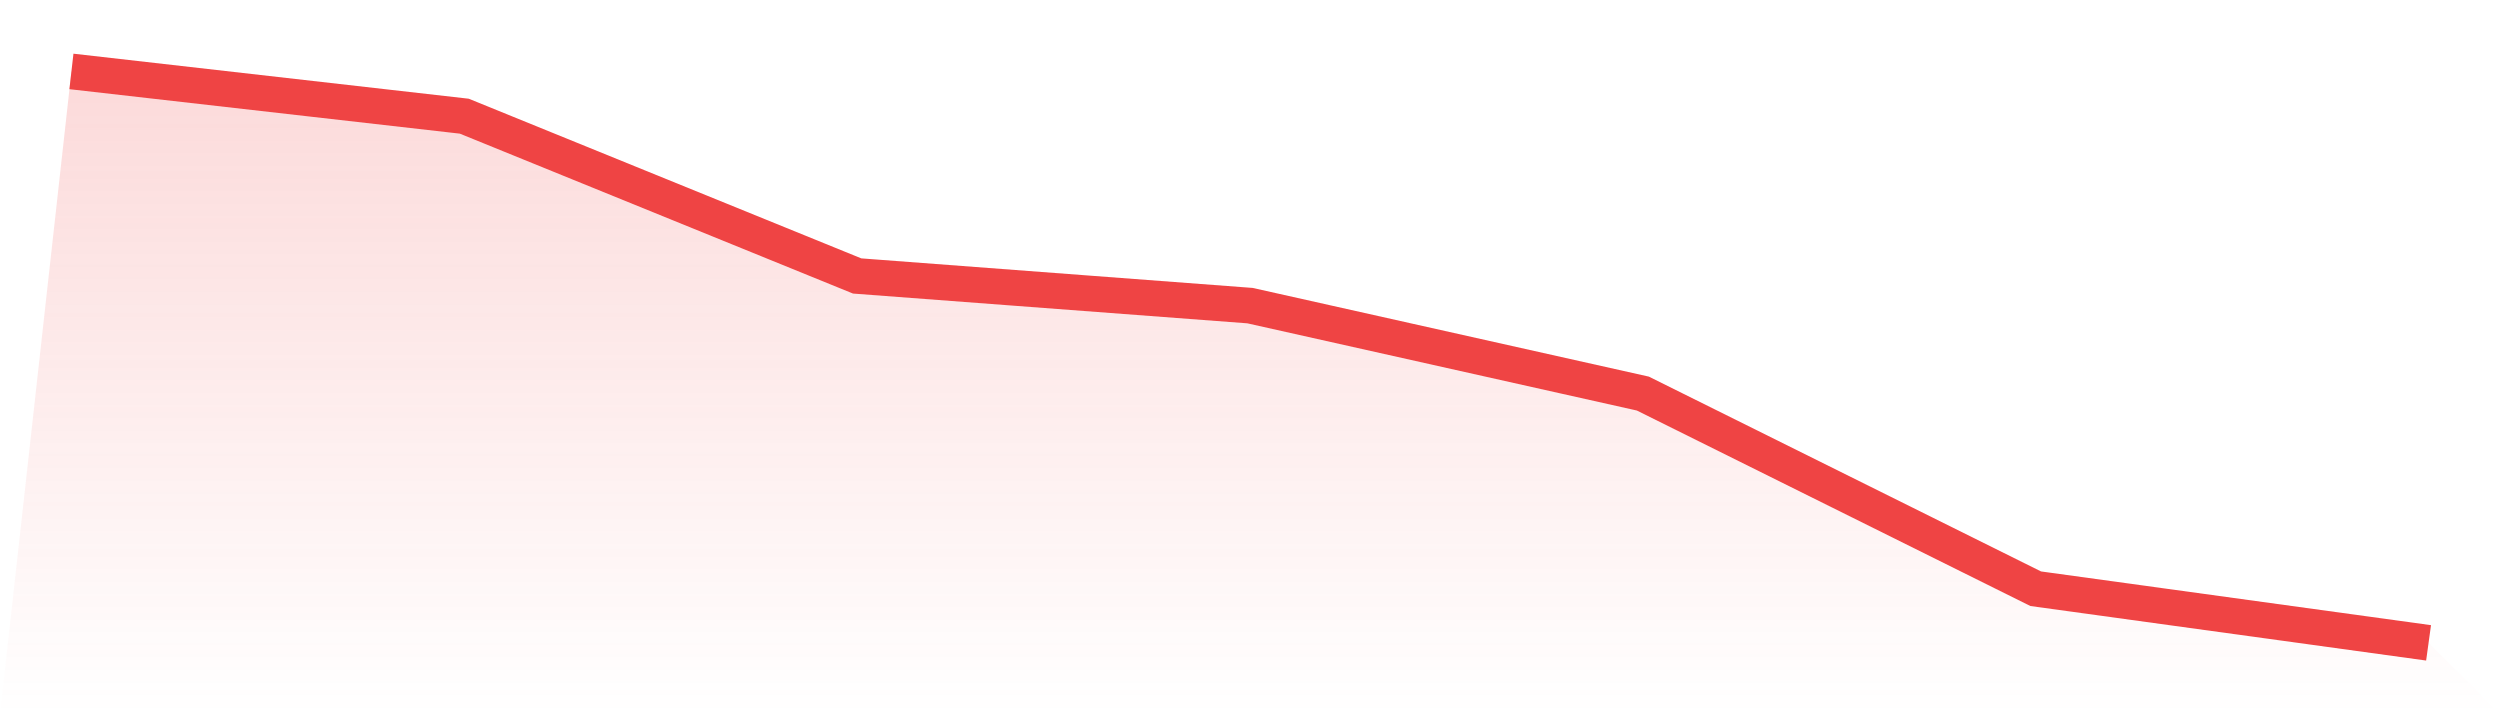
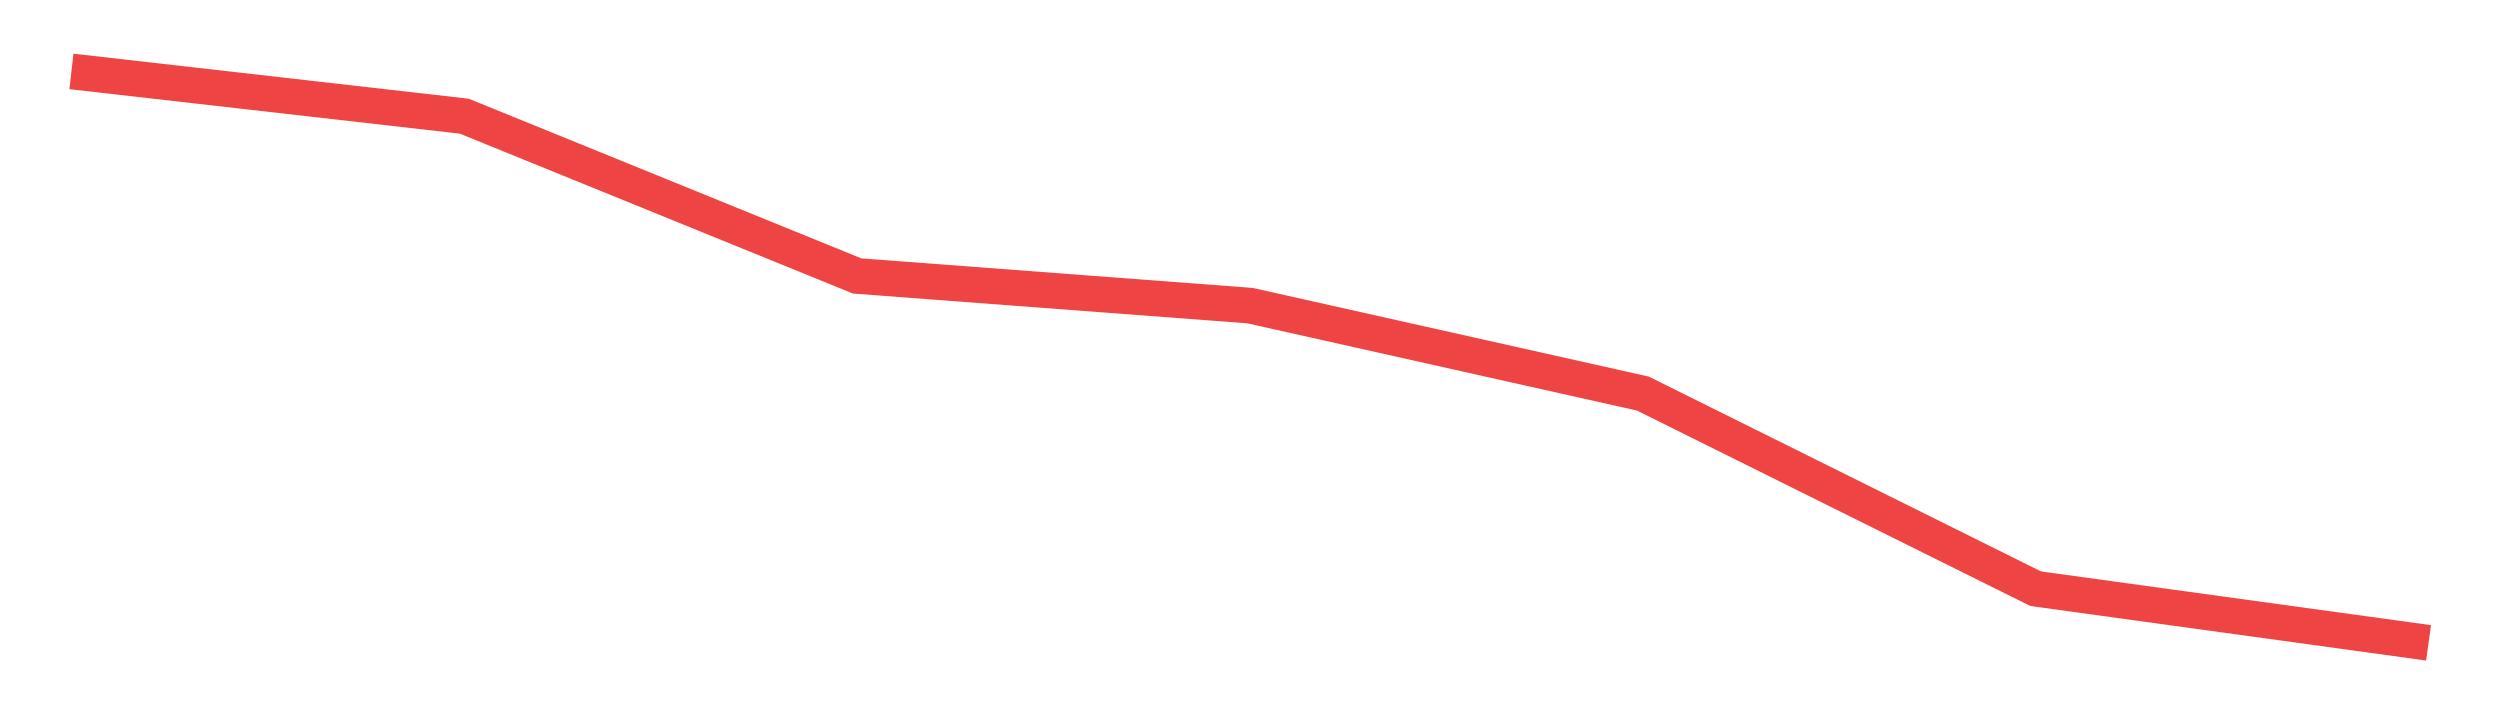
<svg xmlns="http://www.w3.org/2000/svg" viewBox="0 0 140 40">
  <defs>
    <linearGradient id="gradient" x1="0" x2="0" y1="0" y2="1">
      <stop offset="0%" stop-color="#ef4444" stop-opacity="0.2" />
      <stop offset="100%" stop-color="#ef4444" stop-opacity="0" />
    </linearGradient>
  </defs>
-   <path d="M4,4 L4,4 L26,6.506 L48,15.454 L70,17.115 L92,22.04 L114,32.969 L136,36 L140,40 L0,40 z" fill="url(#gradient)" />
  <path d="M4,4 L4,4 L26,6.506 L48,15.454 L70,17.115 L92,22.04 L114,32.969 L136,36" fill="none" stroke="#ef4444" stroke-width="2" />
</svg>